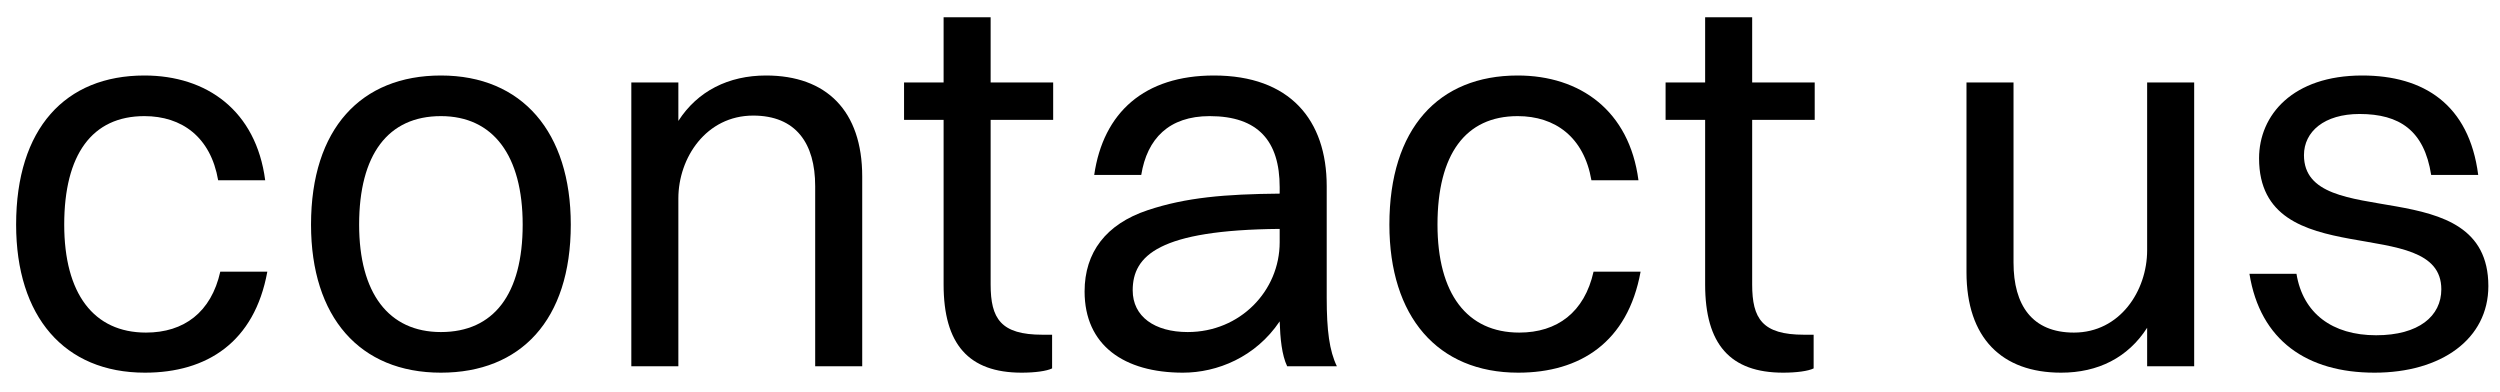
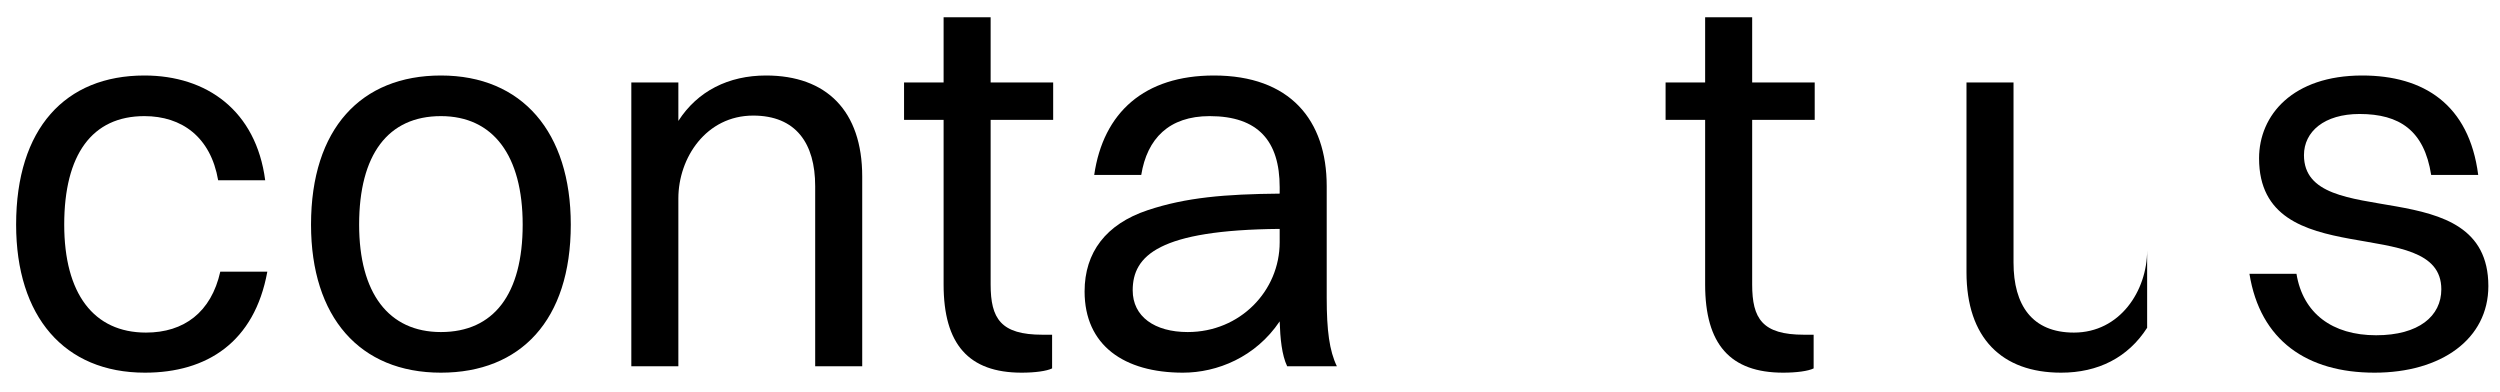
<svg xmlns="http://www.w3.org/2000/svg" width="580" height="91" viewBox="0 0 580 91" fill="none">
  <path d="M534.519 35.992C534.519 54.344 577.299 39.216 577.299 66.372C577.299 78.648 566.387 86.46 550.887 86.46C535.263 86.46 524.351 79.02 521.871 63.52H532.783C534.271 72.696 541.091 77.78 551.259 77.78C561.179 77.78 566.387 73.316 566.387 67.116C566.387 49.136 524.103 64.016 524.103 36.736C524.103 26.692 531.915 17.516 548.035 17.516C562.295 17.516 572.835 24.212 574.943 40.58H564.031C562.419 30.288 556.715 26.444 547.415 26.444C539.231 26.444 534.519 30.536 534.519 35.992Z" fill="black" />
-   <path d="M498.137 58.064V19.128H509.049V84.972H498.137V76.044C493.673 82.988 486.729 86.46 478.173 86.46C464.409 86.46 456.225 78.4 456.225 63.148V19.128H467.137V60.916C467.137 70.836 471.477 77.16 481.149 77.16C491.813 77.16 498.137 67.488 498.137 58.064Z" fill="black" />
+   <path d="M498.137 58.064V19.128V84.972H498.137V76.044C493.673 82.988 486.729 86.46 478.173 86.46C464.409 86.46 456.225 78.4 456.225 63.148V19.128H467.137V60.916C467.137 70.836 471.477 77.16 481.149 77.16C491.813 77.16 498.137 67.488 498.137 58.064Z" fill="black" />
  <path d="M395.592 66V27.808H386.416V19.128H395.592V4H406.504V19.128H421.012V27.808H406.504V66C406.504 73.936 408.86 77.656 418.532 77.656H420.764V85.468C419.524 86.088 416.796 86.46 413.696 86.46C401.42 86.46 395.592 79.888 395.592 66Z" fill="black" />
-   <path d="M380.122 41.82H369.21C367.474 31.776 360.778 26.94 352.098 26.94C339.946 26.94 333.498 35.868 333.498 52.112C333.498 68.108 340.318 77.16 352.47 77.16C361.274 77.16 367.598 72.448 369.706 63.024H380.618C377.642 79.392 366.606 86.46 352.222 86.46C333.498 86.46 322.338 73.44 322.338 52.112C322.338 29.792 333.746 17.516 352.098 17.516C366.606 17.516 378.014 25.7 380.122 41.82Z" fill="black" />
  <path d="M264.769 40.58H253.857C255.965 26.072 265.513 17.516 281.633 17.516C299.241 17.516 307.797 27.808 307.797 43.184V69.1C307.797 76.664 308.417 81.376 310.153 84.972H298.621C297.381 82.368 297.009 78.524 296.885 74.556C291.305 82.864 282.377 86.46 274.441 86.46C260.801 86.46 251.625 80.136 251.625 67.612C251.625 58.56 256.585 51.988 266.257 48.764C275.185 45.788 284.237 45.044 296.885 44.92V43.432C296.885 32.768 291.925 26.94 280.641 26.94C271.217 26.94 266.133 32.148 264.769 40.58ZM262.785 67.364C262.785 73.44 267.869 77.036 275.557 77.036C287.709 77.036 296.885 67.488 296.885 56.204V53.104C268.861 53.352 262.785 59.304 262.785 67.364Z" fill="black" />
  <path d="M218.916 66V27.808H209.74V19.128H218.916V4H229.828V19.128H244.336V27.808H229.828V66C229.828 73.936 232.184 77.656 241.856 77.656H244.088V85.468C242.848 86.088 240.12 86.46 237.02 86.46C224.744 86.46 218.916 79.888 218.916 66Z" fill="black" />
  <path d="M146.467 84.972V19.128H157.379V28.056C161.843 21.112 169.035 17.516 177.715 17.516C191.727 17.516 200.035 25.7 200.035 40.952V84.972H189.123V43.184C189.123 33.264 184.659 26.816 174.739 26.816C163.827 26.816 157.379 36.612 157.379 46.036V84.972H146.467Z" fill="black" />
  <path d="M102.29 86.46C83.442 86.46 72.158 73.564 72.158 52.112C72.158 29.792 83.814 17.516 102.29 17.516C121.138 17.516 132.422 30.66 132.422 52.112C132.422 74.308 120.766 86.46 102.29 86.46ZM102.29 77.036C114.566 77.036 121.262 68.232 121.262 52.112C121.262 36.116 114.442 26.94 102.29 26.94C90.014 26.94 83.318 35.868 83.318 52.112C83.318 67.984 90.138 77.036 102.29 77.036Z" fill="black" />
  <path d="M61.524 41.82H50.612C48.876 31.776 42.18 26.94 33.5 26.94C21.348 26.94 14.9 35.868 14.9 52.112C14.9 68.108 21.72 77.16 33.872 77.16C42.676 77.16 49 72.448 51.108 63.024H62.02C59.044 79.392 48.008 86.46 33.624 86.46C14.9 86.46 3.74 73.44 3.74 52.112C3.74 29.792 15.148 17.516 33.5 17.516C48.008 17.516 59.416 25.7 61.524 41.82Z" fill="black" />
</svg>